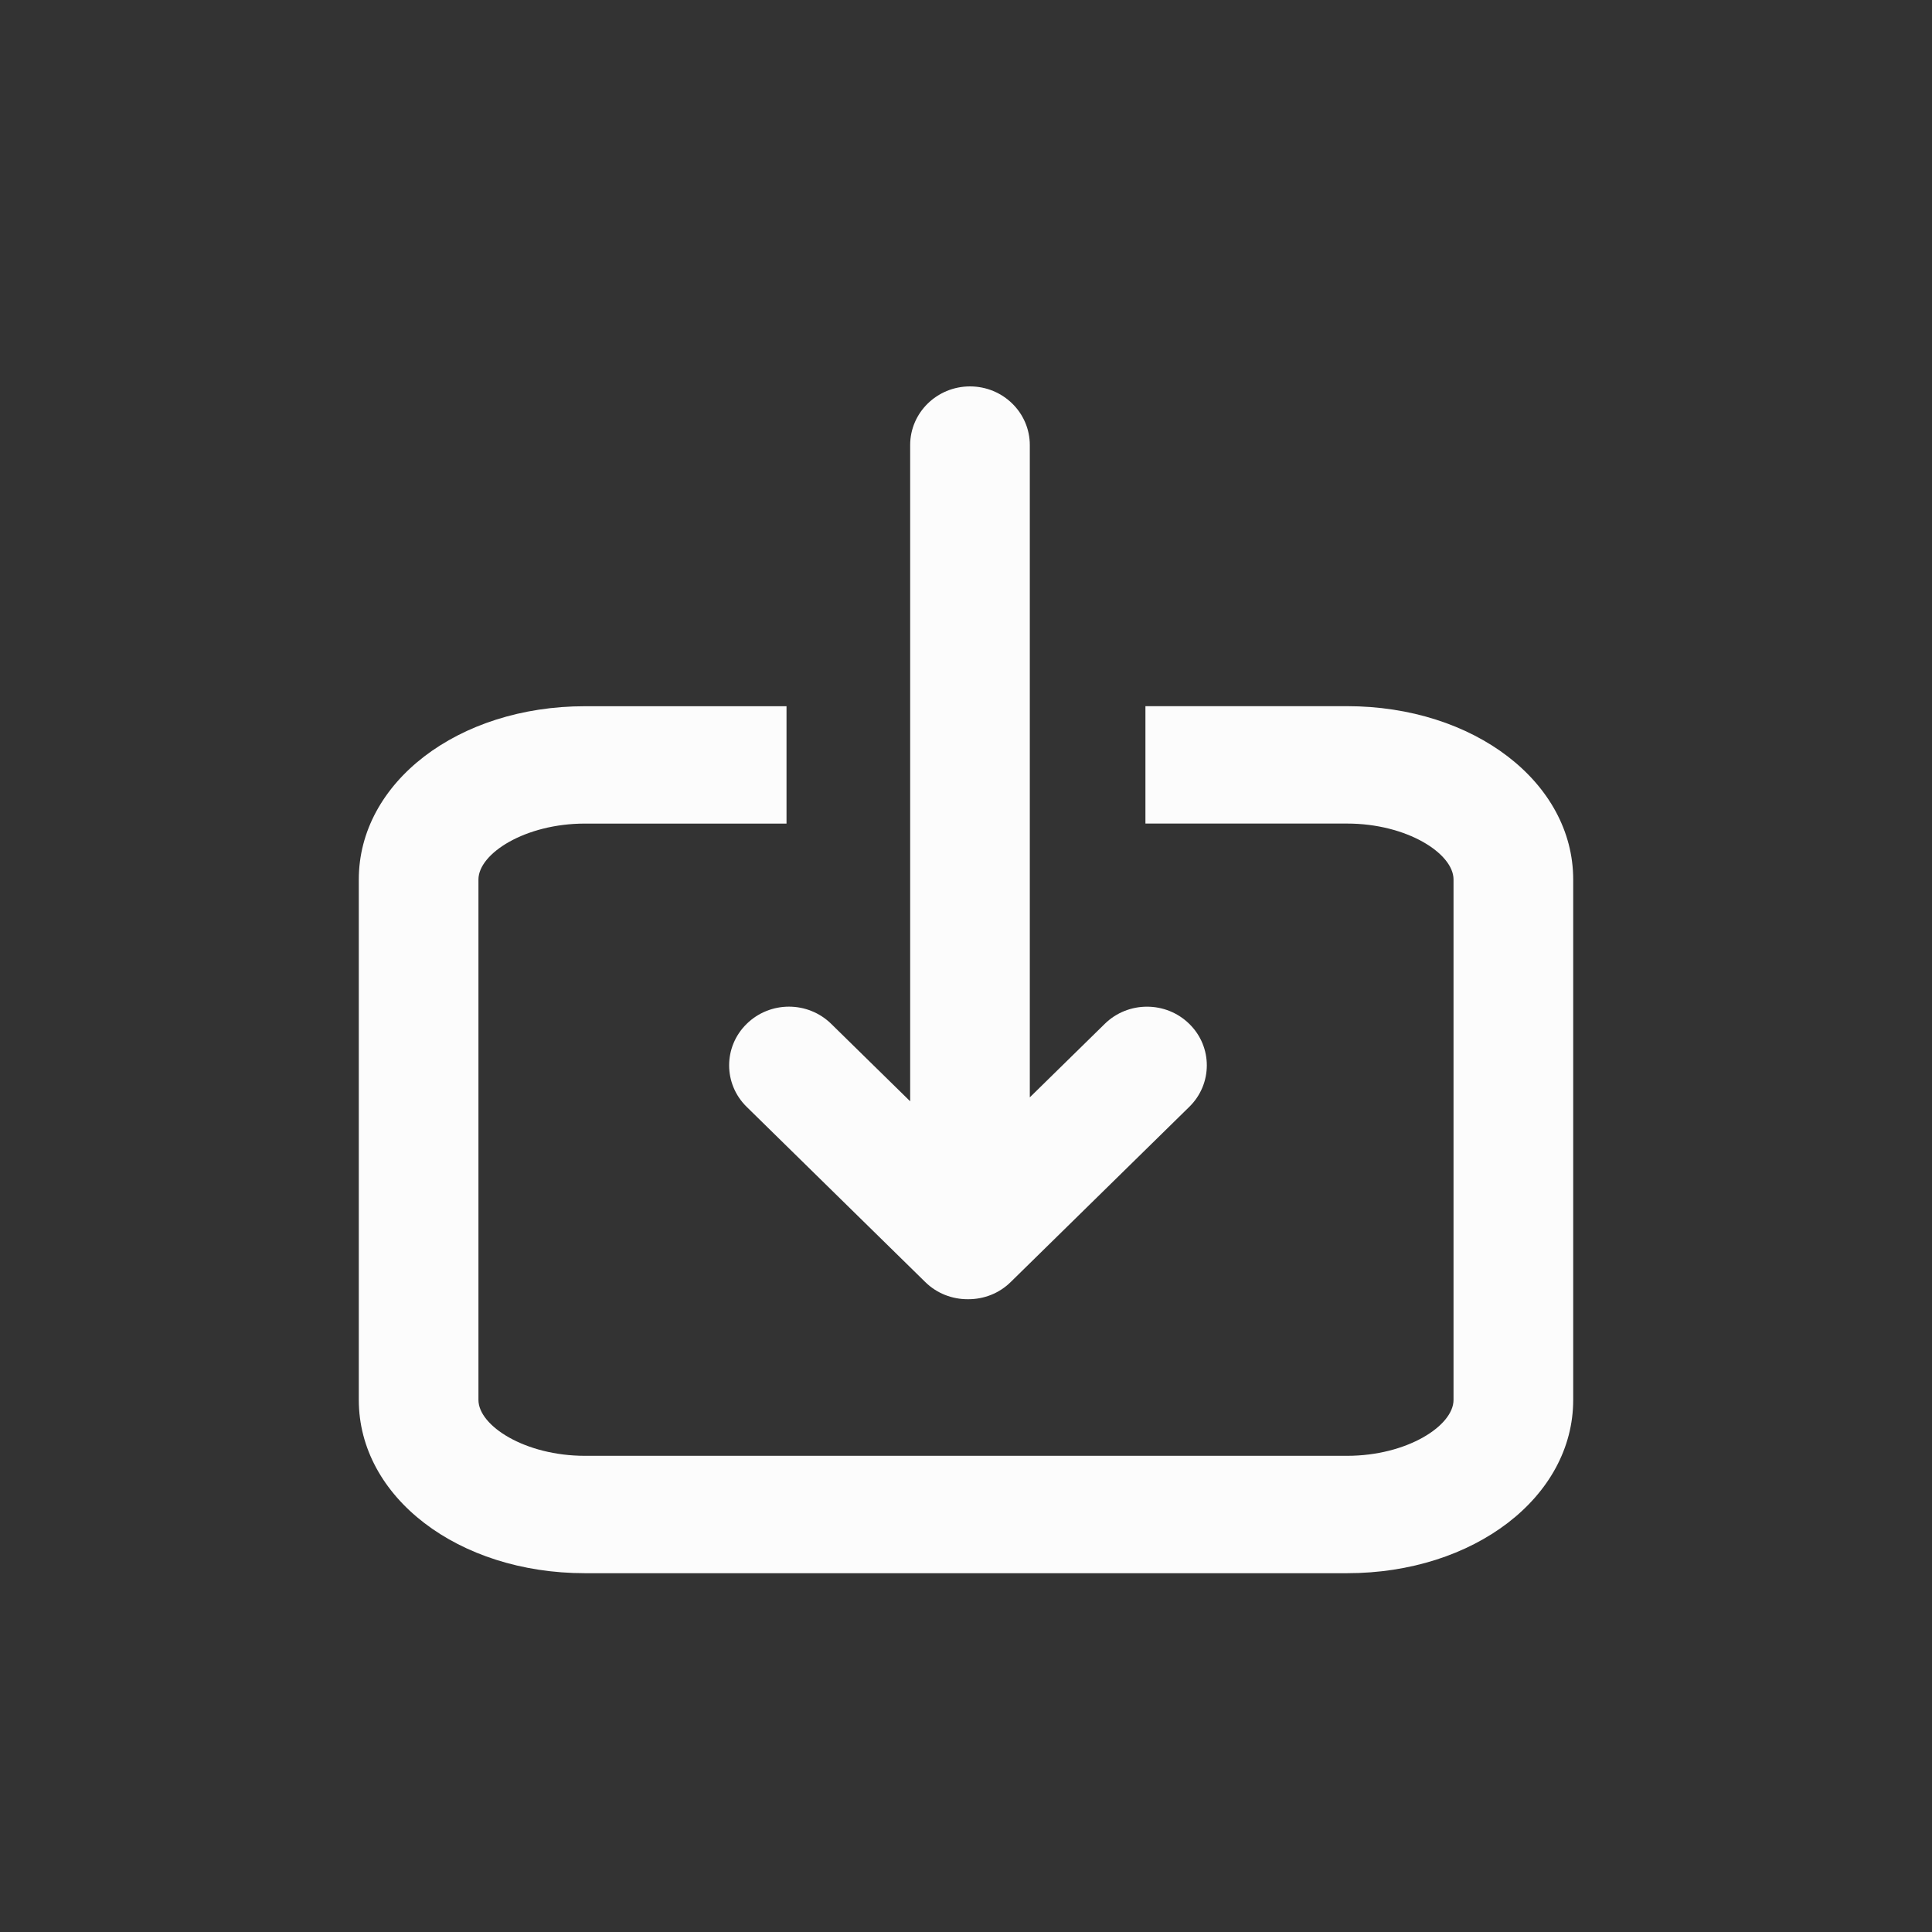
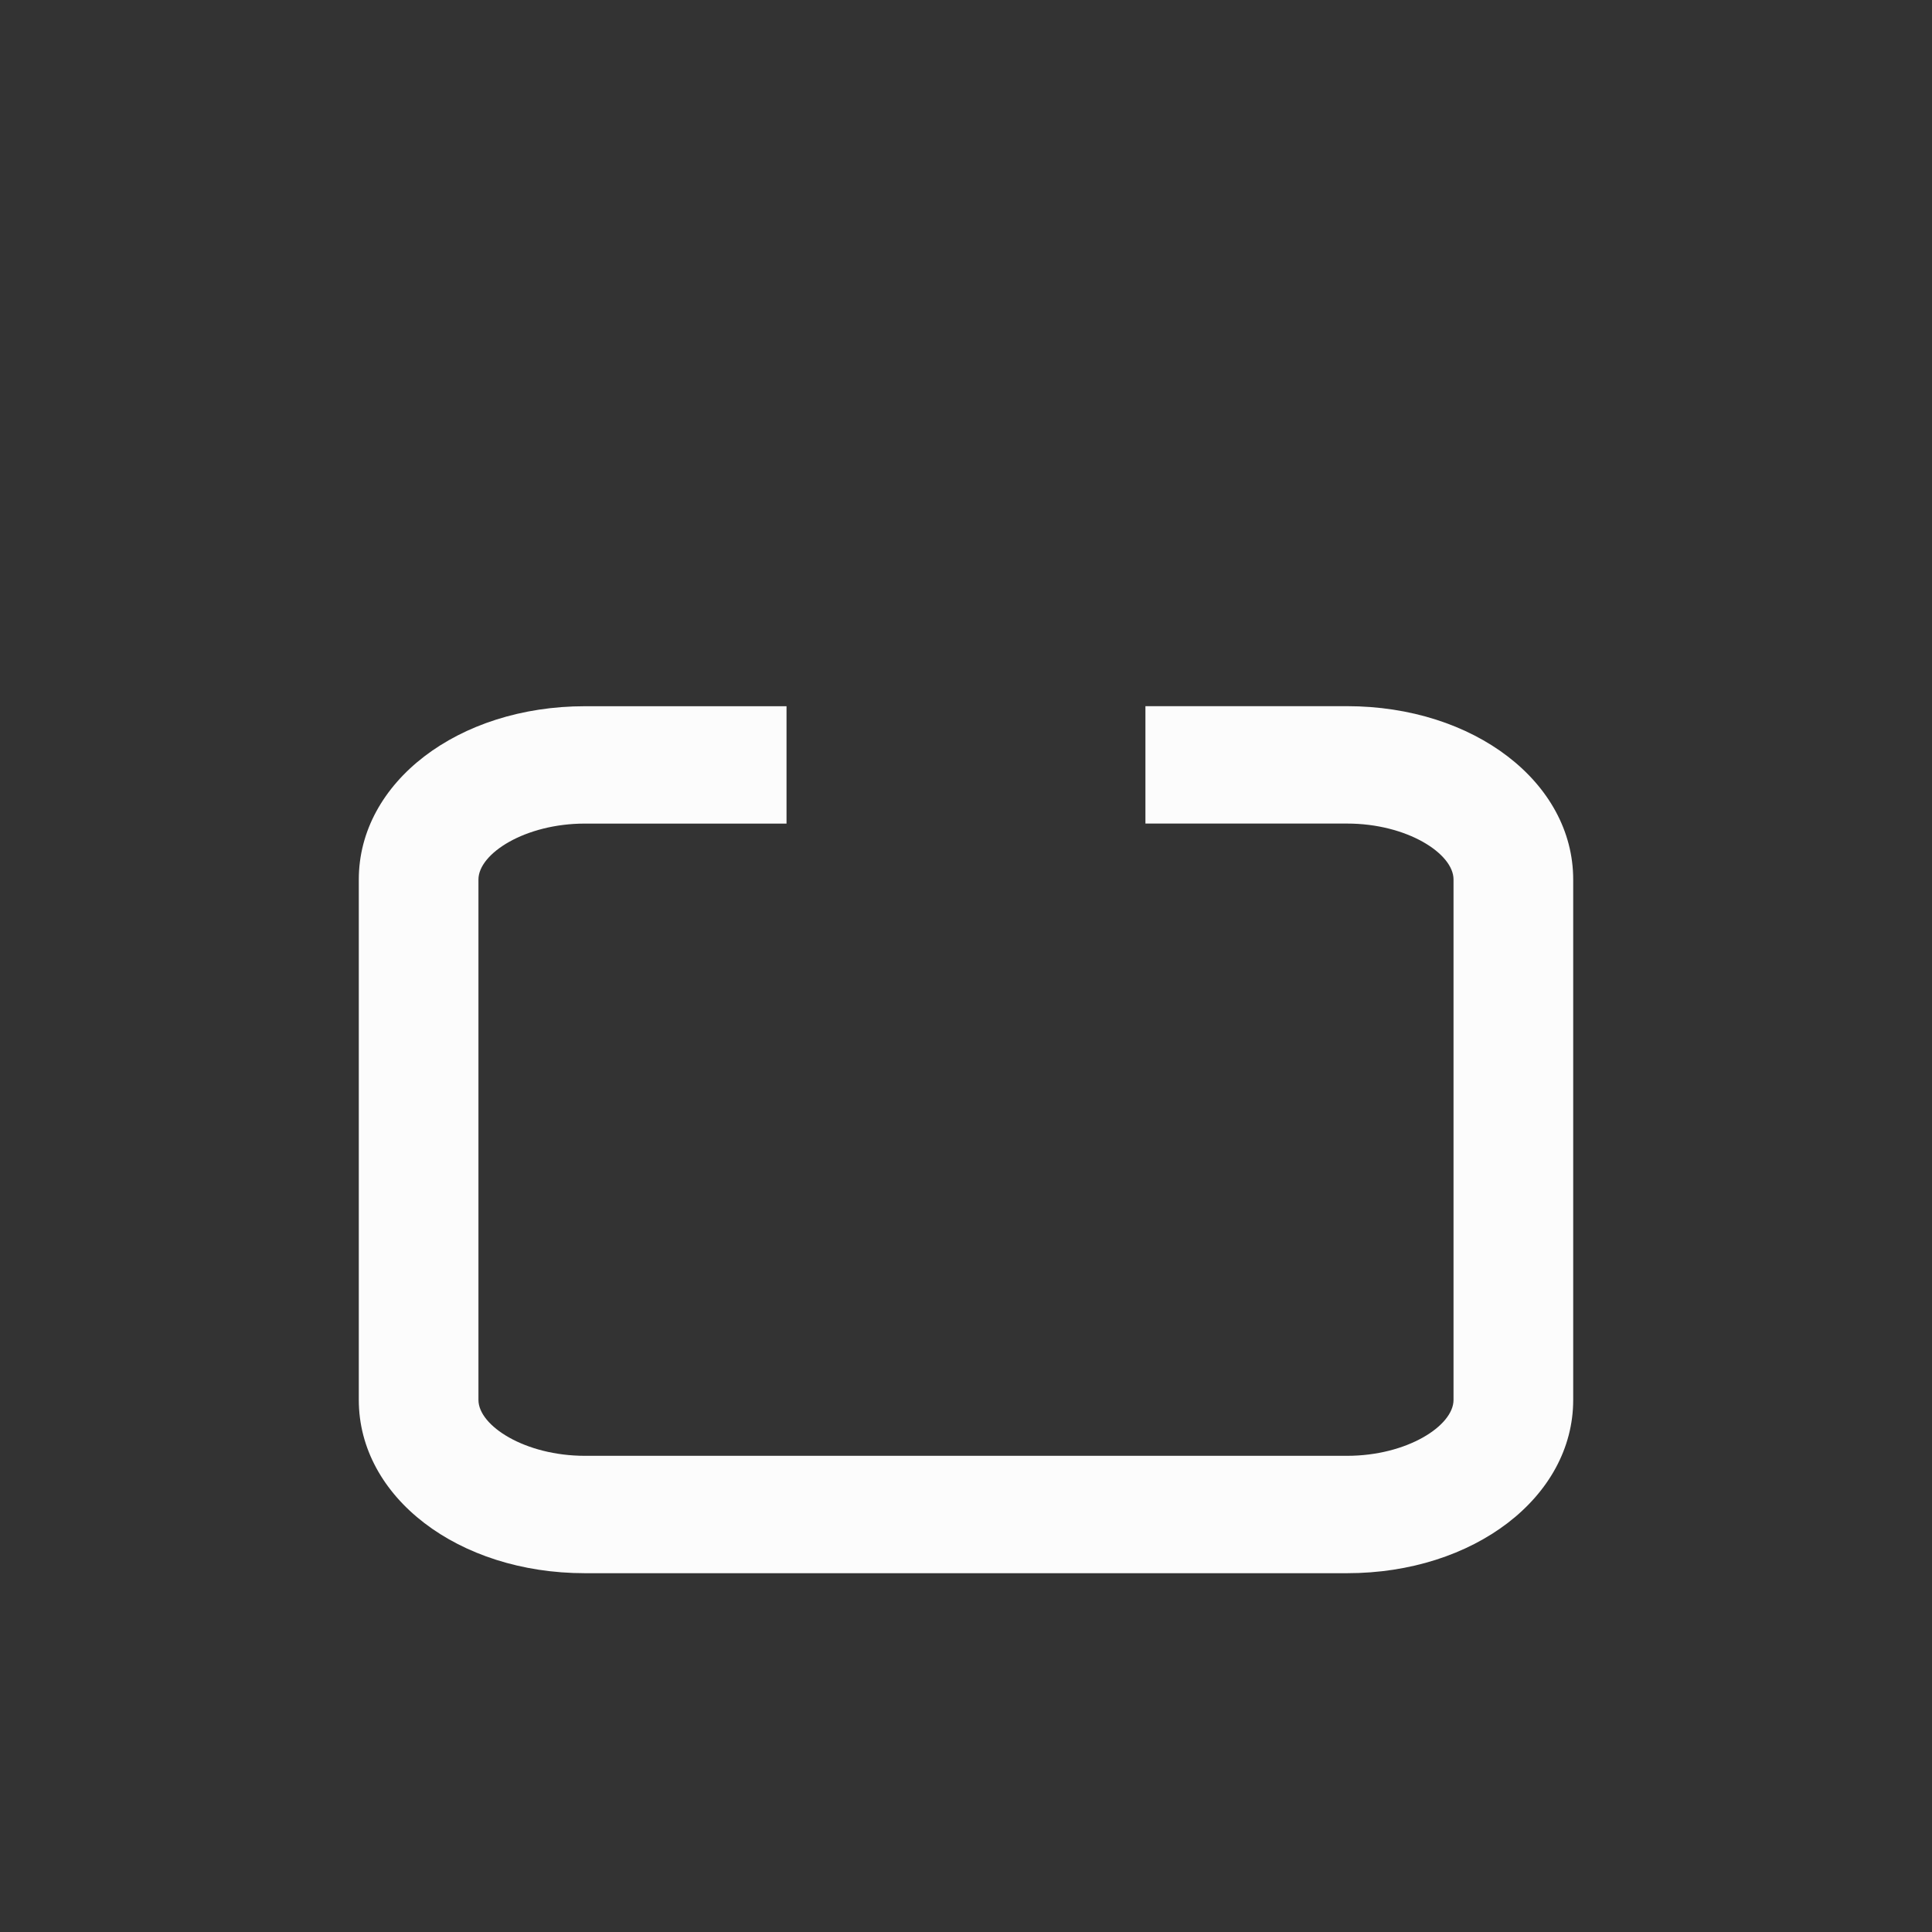
<svg xmlns="http://www.w3.org/2000/svg" width="70" height="70" viewBox="0 0 70 70" fill="none">
  <rect x="0" y="0" width="70" height="70" fill="#333333" stroke="none" />
  <path d="M48.806 25.586H41.501V29.839H48.806C50.979 29.839 52.664 30.927 52.664 31.864V50.722C52.664 51.658 50.979 52.747 48.806 52.747H21.193C19.02 52.747 17.335 51.658 17.335 50.722V31.866C17.335 30.929 19.02 29.84 21.193 29.84H28.497V25.588H21.193C16.599 25.588 13 28.345 13 31.866V50.722C13 54.244 16.599 57 21.193 57H48.807C53.4 57 57 54.242 57 50.722V31.866C56.999 28.344 53.401 25.586 48.806 25.586Z" fill="#FCFCFC" />
-   <path d="M41.558 36.474C41.003 36.474 40.449 36.682 40.026 37.098L37.312 39.759V16.126C37.312 14.953 36.342 14 35.145 14C33.948 14 32.977 14.953 32.977 16.126V39.902L30.117 37.097C29.694 36.682 29.139 36.473 28.585 36.473C28.031 36.473 27.476 36.682 27.053 37.097C26.206 37.926 26.206 39.273 27.053 40.103L33.524 46.451C33.947 46.867 34.502 47.073 35.055 47.073C35.061 47.073 35.067 47.073 35.072 47.073C35.077 47.073 35.083 47.073 35.088 47.073C35.643 47.073 36.196 46.867 36.619 46.451L43.09 40.103C43.937 39.273 43.937 37.926 43.09 37.097C42.667 36.682 42.114 36.474 41.558 36.474Z" fill="#FCFCFC" />
</svg>